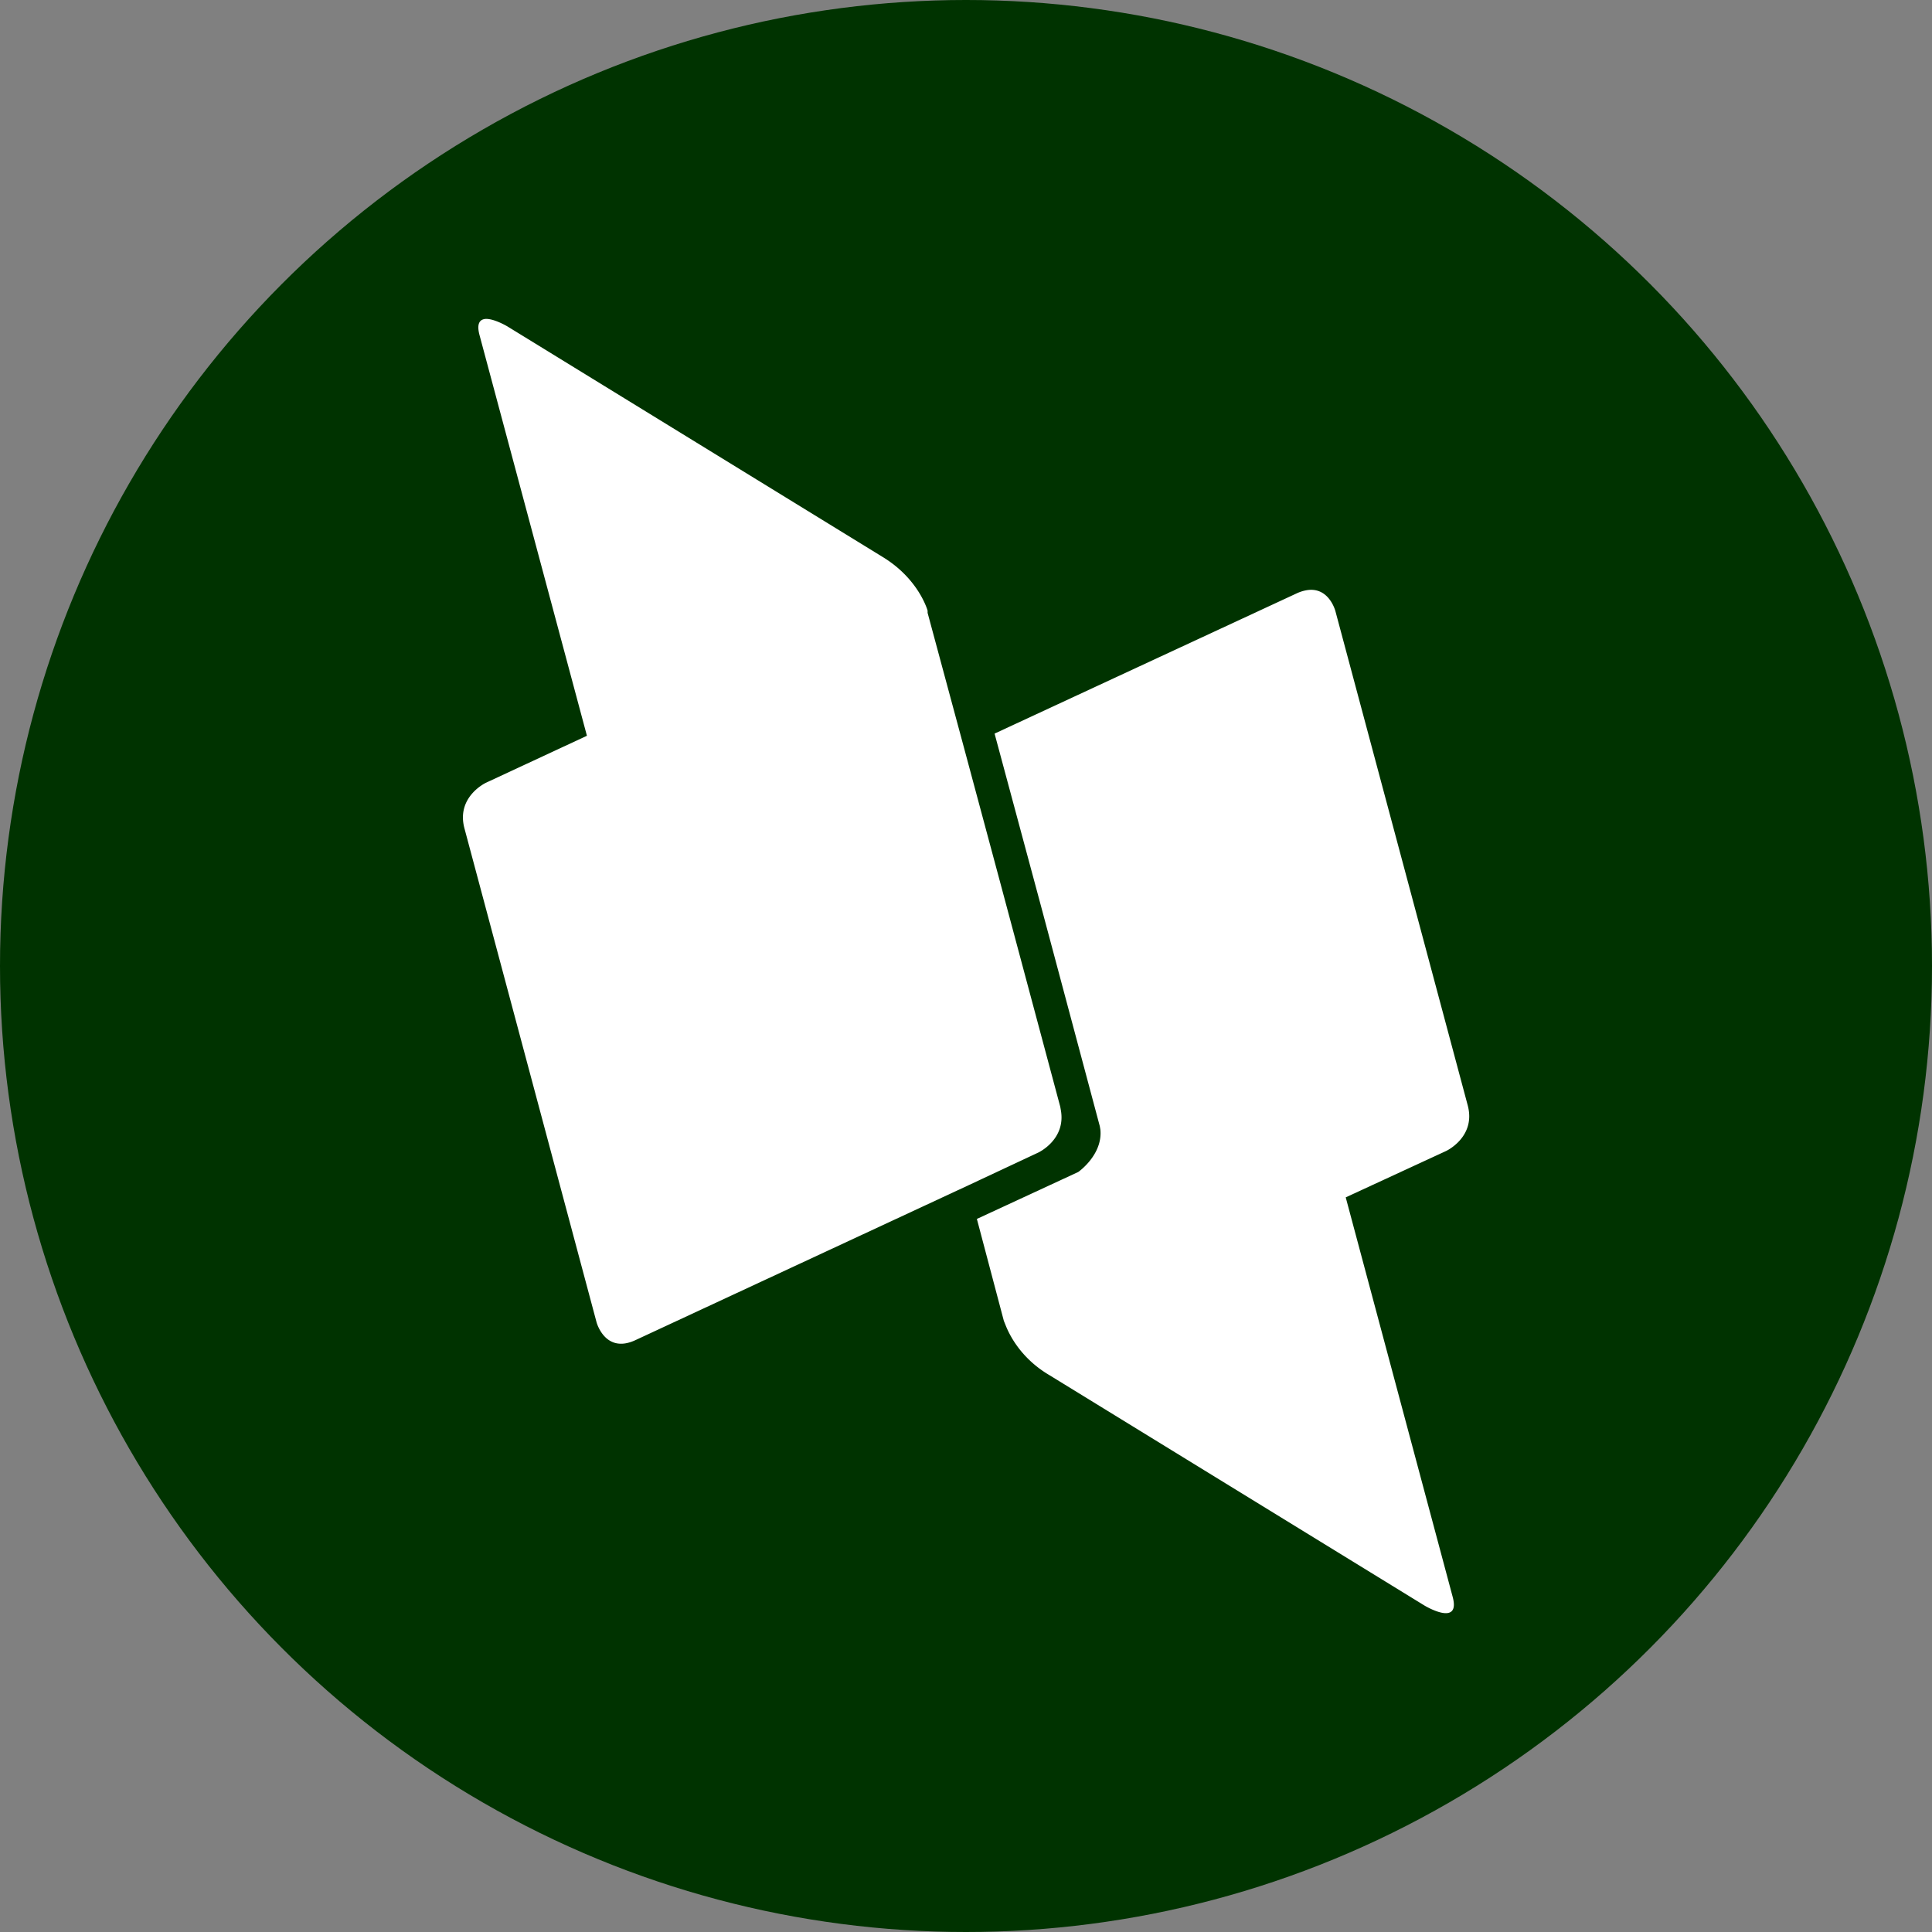
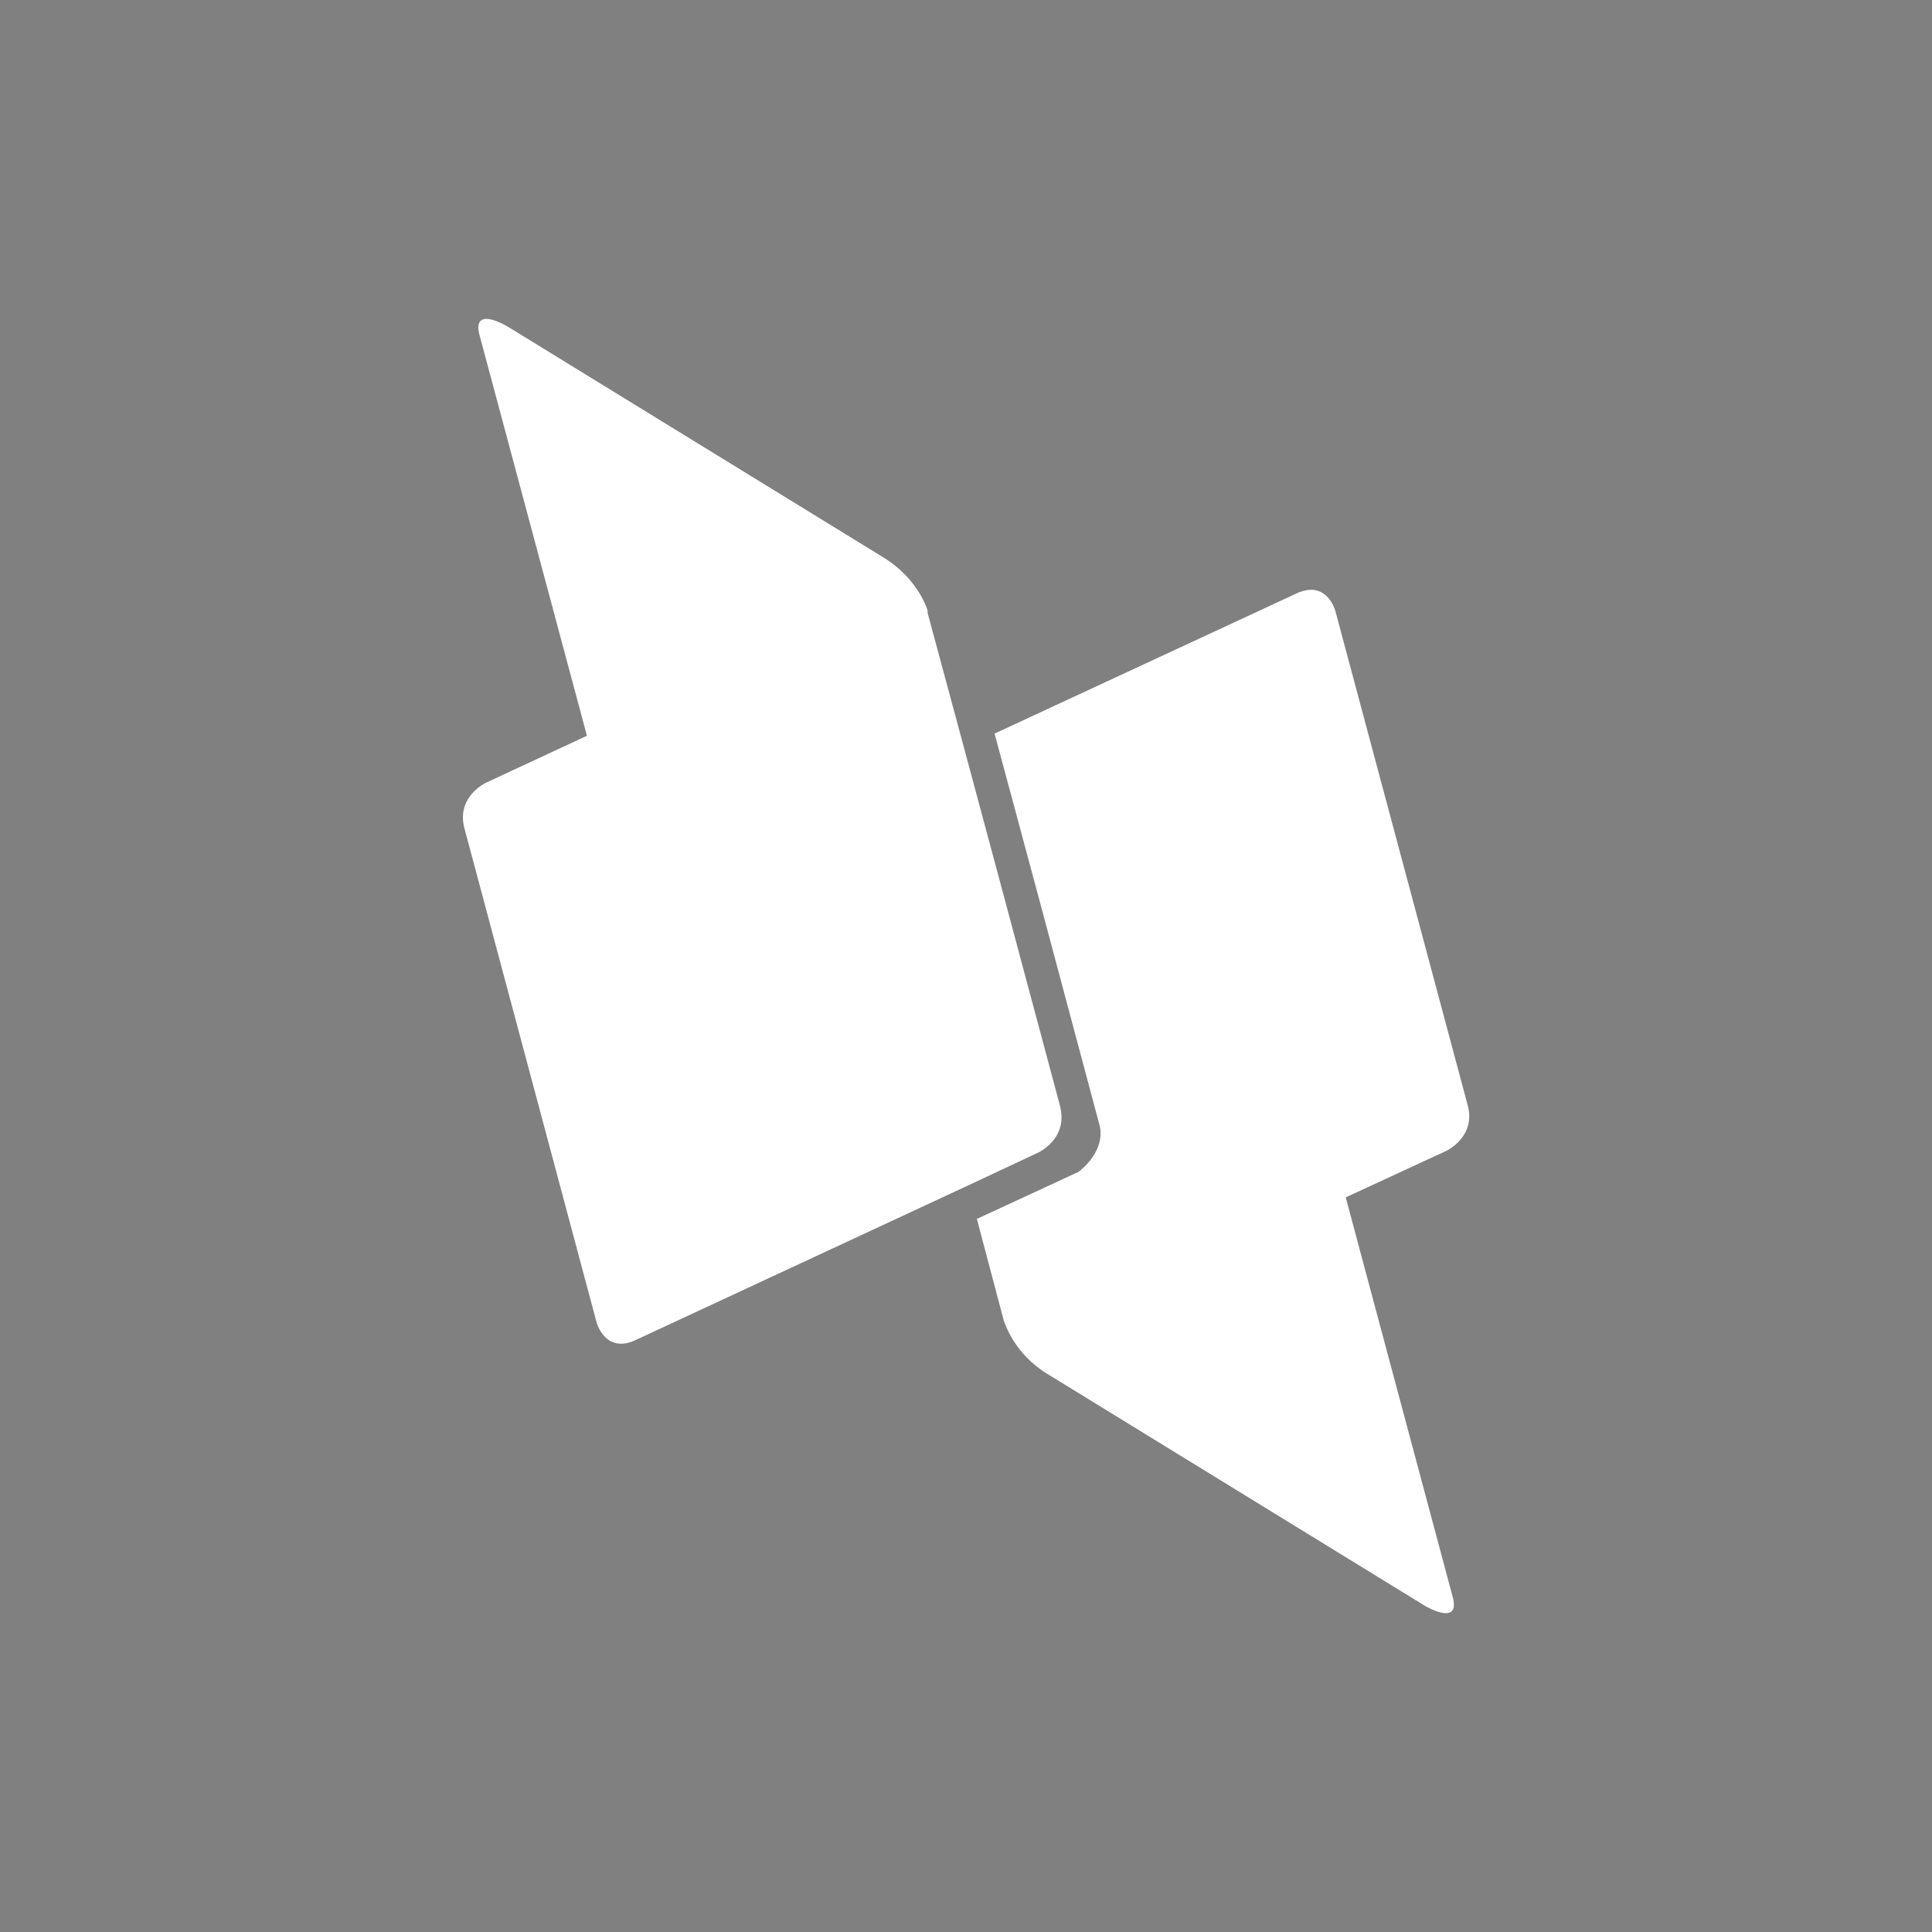
<svg xmlns="http://www.w3.org/2000/svg" xmlns:ns1="http://sodipodi.sourceforge.net/DTD/sodipodi-0.dtd" xmlns:ns2="http://www.inkscape.org/namespaces/inkscape" fill="#000000" width="800px" height="800px" viewBox="0 0 24 24" role="img" version="1.1" id="svg4" ns1:docname="icon_dblp.svg" ns2:version="1.2.2 (b0a8486541, 2022-12-01)">
  <rect x="0" y="0" width="24" height="24" fill="#808080" stroke="none" />
  <defs id="defs8" />
  <ns1:namedview id="namedview6" pagecolor="#ffffff" bordercolor="#666666" borderopacity="1.0" ns2:showpageshadow="2" ns2:pageopacity="0.0" ns2:pagecheckerboard="0" ns2:deskcolor="#d1d1d1" showgrid="false" ns2:zoom="0.658125" ns2:cx="492.30769" ns2:cy="720.98765" ns2:window-width="2558" ns2:window-height="1407" ns2:window-x="0" ns2:window-y="31" ns2:window-maximized="1" ns2:current-layer="svg4" />
-   <circle style="fill:#003300;stroke-width:0.041;stroke-opacity:0.995;fill-opacity:1" id="path486" cx="12" cy="12" r="12" />
  <path d="M 6.022,3.963 C 5.957,3.972 5.918,4.025 5.959,4.171 L 7.291,9.14 6.038,9.723 c 0,0 -0.375,0.174 -0.268,0.569 l 1.641,6.135 c 0,0 0.107,0.395 0.482,0.221 L 12.026,14.726 12.897,14.318 c 0,0 0.348,-0.161 0.281,-0.529 l -0.007,-0.04 -0.757,-2.827 -0.441,-1.641 -0.45,-1.668 v -0.027 c 0,0 -0.107,-0.395 -0.563,-0.67 l -4.655,-2.86 c 0,0 -0.178,-0.107 -0.285,-0.093 z m 10.215,3.368 a 0.485,0.485 0 0 0 -0.129,0.04 l -3.753,1.742 0.577,2.144 0.73,2.733 0.007,0.04 c 0.033,0.315 -0.275,0.529 -0.275,0.529 l -1.259,0.583 0.335,1.266 0.027,0.067 c 0.047,0.114 0.188,0.402 0.543,0.61 l 4.656,2.86 c 0,0 0.456,0.275 0.348,-0.114 l -1.327,-4.957 1.247,-0.576 c 0,0 0.375,-0.174 0.268,-0.569 L 16.589,7.592 c 0,0 -0.078,-0.303 -0.352,-0.261 z" id="path2" style="fill:#ffffff;stroke-width:0.67" />
</svg>